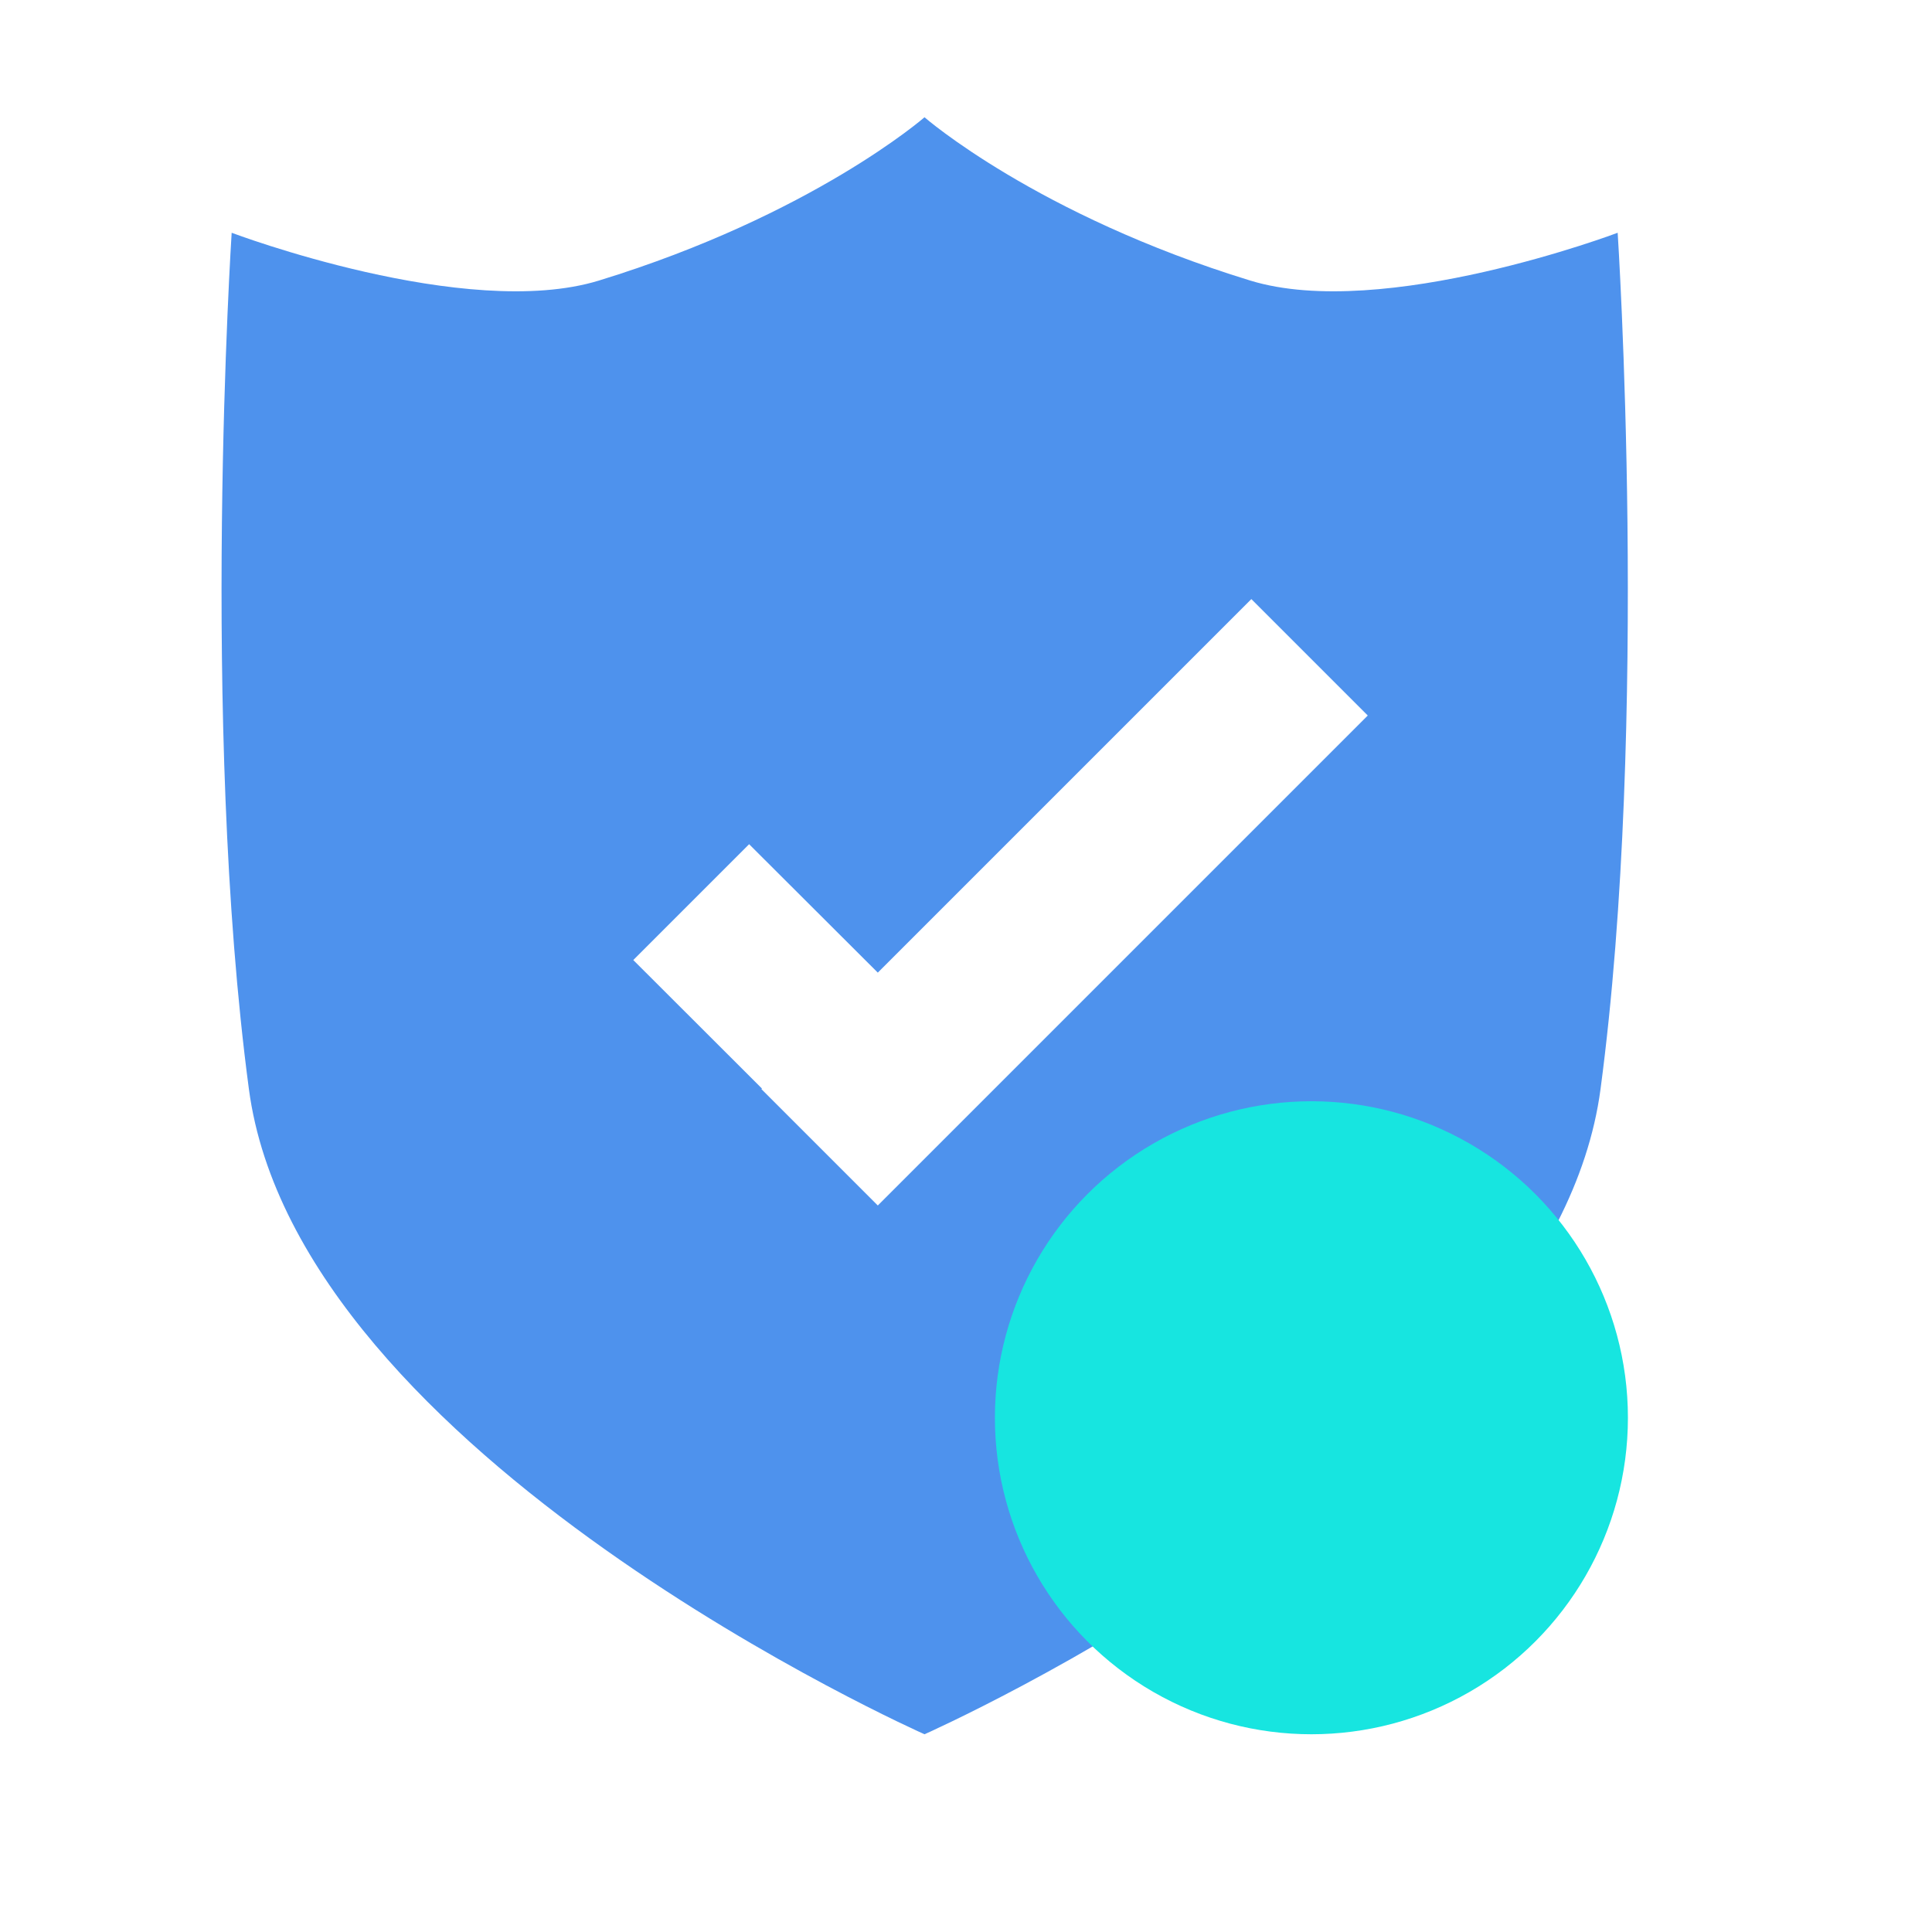
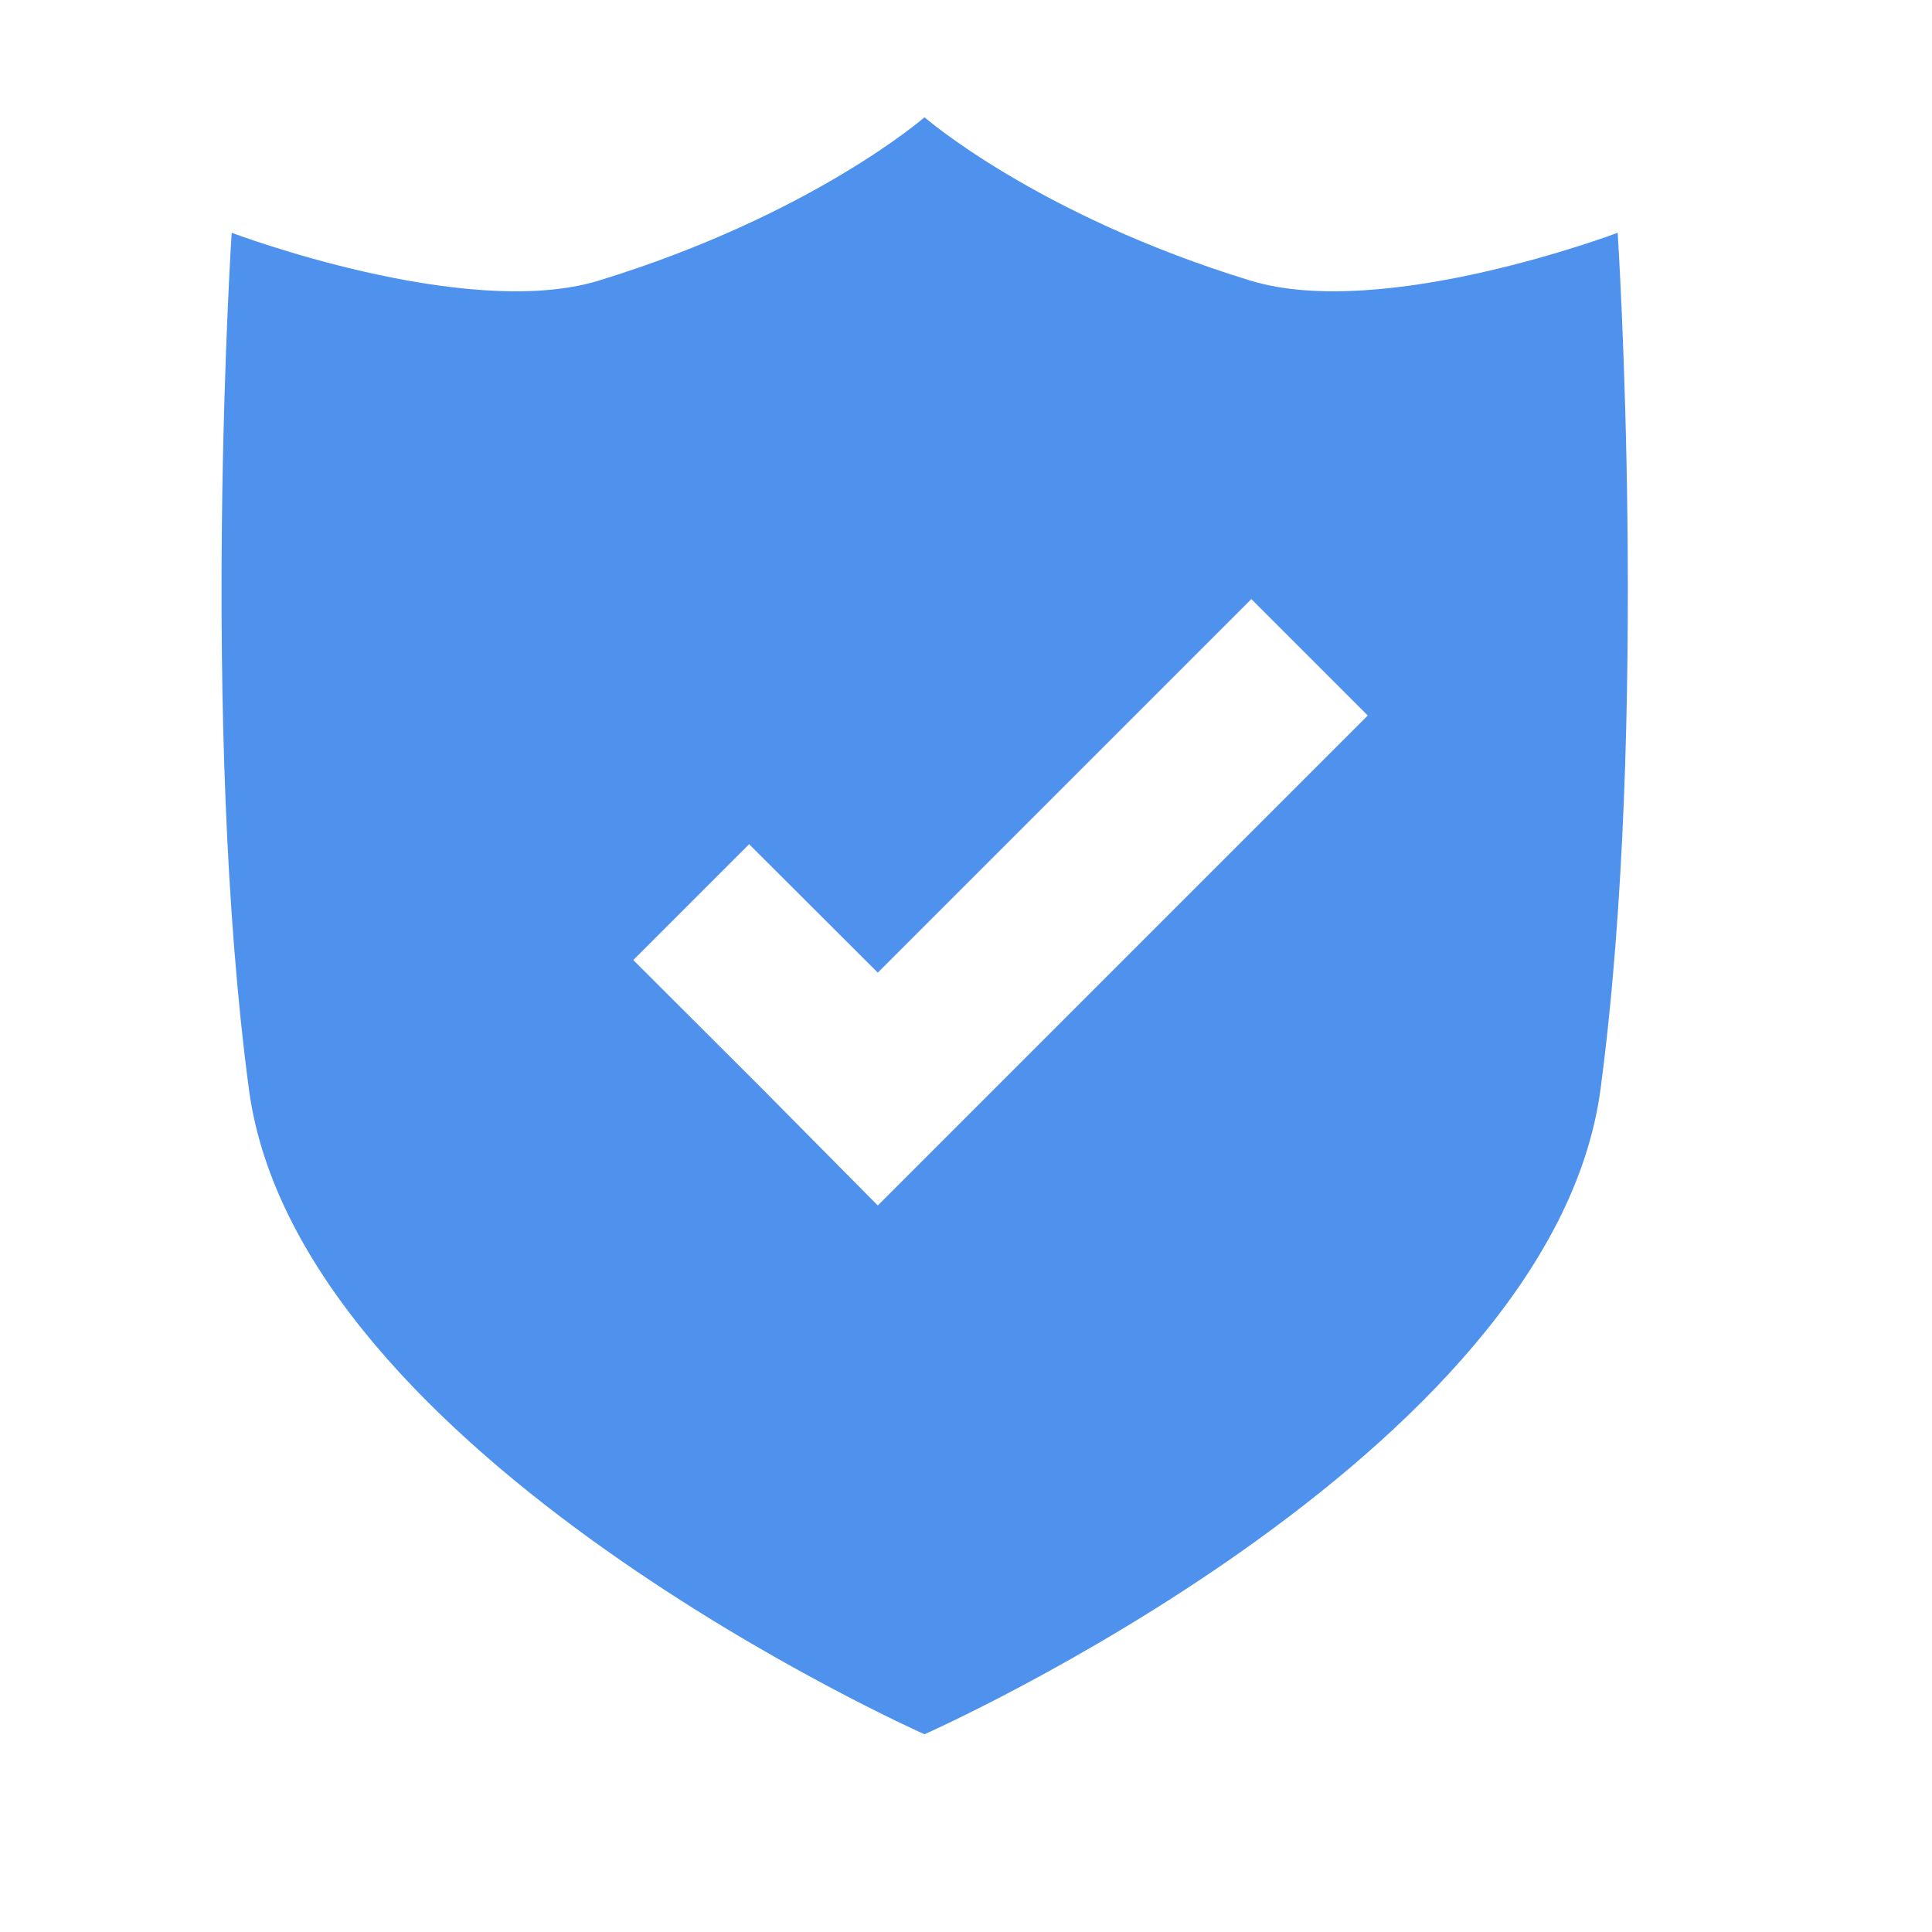
<svg xmlns="http://www.w3.org/2000/svg" width="23" height="23" viewBox="0 0 23 23" fill="none">
-   <path d="M19.258 2.771C19.258 2.771 16.468 3.826 14.884 3.34C12.34 2.56 11.006 1.396 11.006 1.396C11.006 1.396 9.672 2.56 7.13 3.34C5.547 3.826 2.758 2.771 2.758 2.771C2.758 2.771 2.38 8.591 2.963 12.965C3.545 17.339 11.006 20.646 11.006 20.646C11.006 20.646 18.474 17.339 19.054 12.965C19.637 8.591 19.258 2.771 19.258 2.771ZM10.45 14.351L9.064 12.965L9.071 12.959L7.539 11.429L8.918 10.05L10.45 11.579L14.897 7.132L16.283 8.518L10.45 14.351Z" fill="#4E92ED" />
-   <circle cx="15.612" cy="16.878" r="3.768" fill="#17E5E0" />
+   <path d="M19.258 2.771C19.258 2.771 16.468 3.826 14.884 3.34C12.34 2.56 11.006 1.396 11.006 1.396C11.006 1.396 9.672 2.56 7.13 3.34C5.547 3.826 2.758 2.771 2.758 2.771C2.758 2.771 2.38 8.591 2.963 12.965C3.545 17.339 11.006 20.646 11.006 20.646C11.006 20.646 18.474 17.339 19.054 12.965C19.637 8.591 19.258 2.771 19.258 2.771ZM10.45 14.351L9.071 12.959L7.539 11.429L8.918 10.05L10.45 11.579L14.897 7.132L16.283 8.518L10.45 14.351Z" fill="#4E92ED" />
</svg>